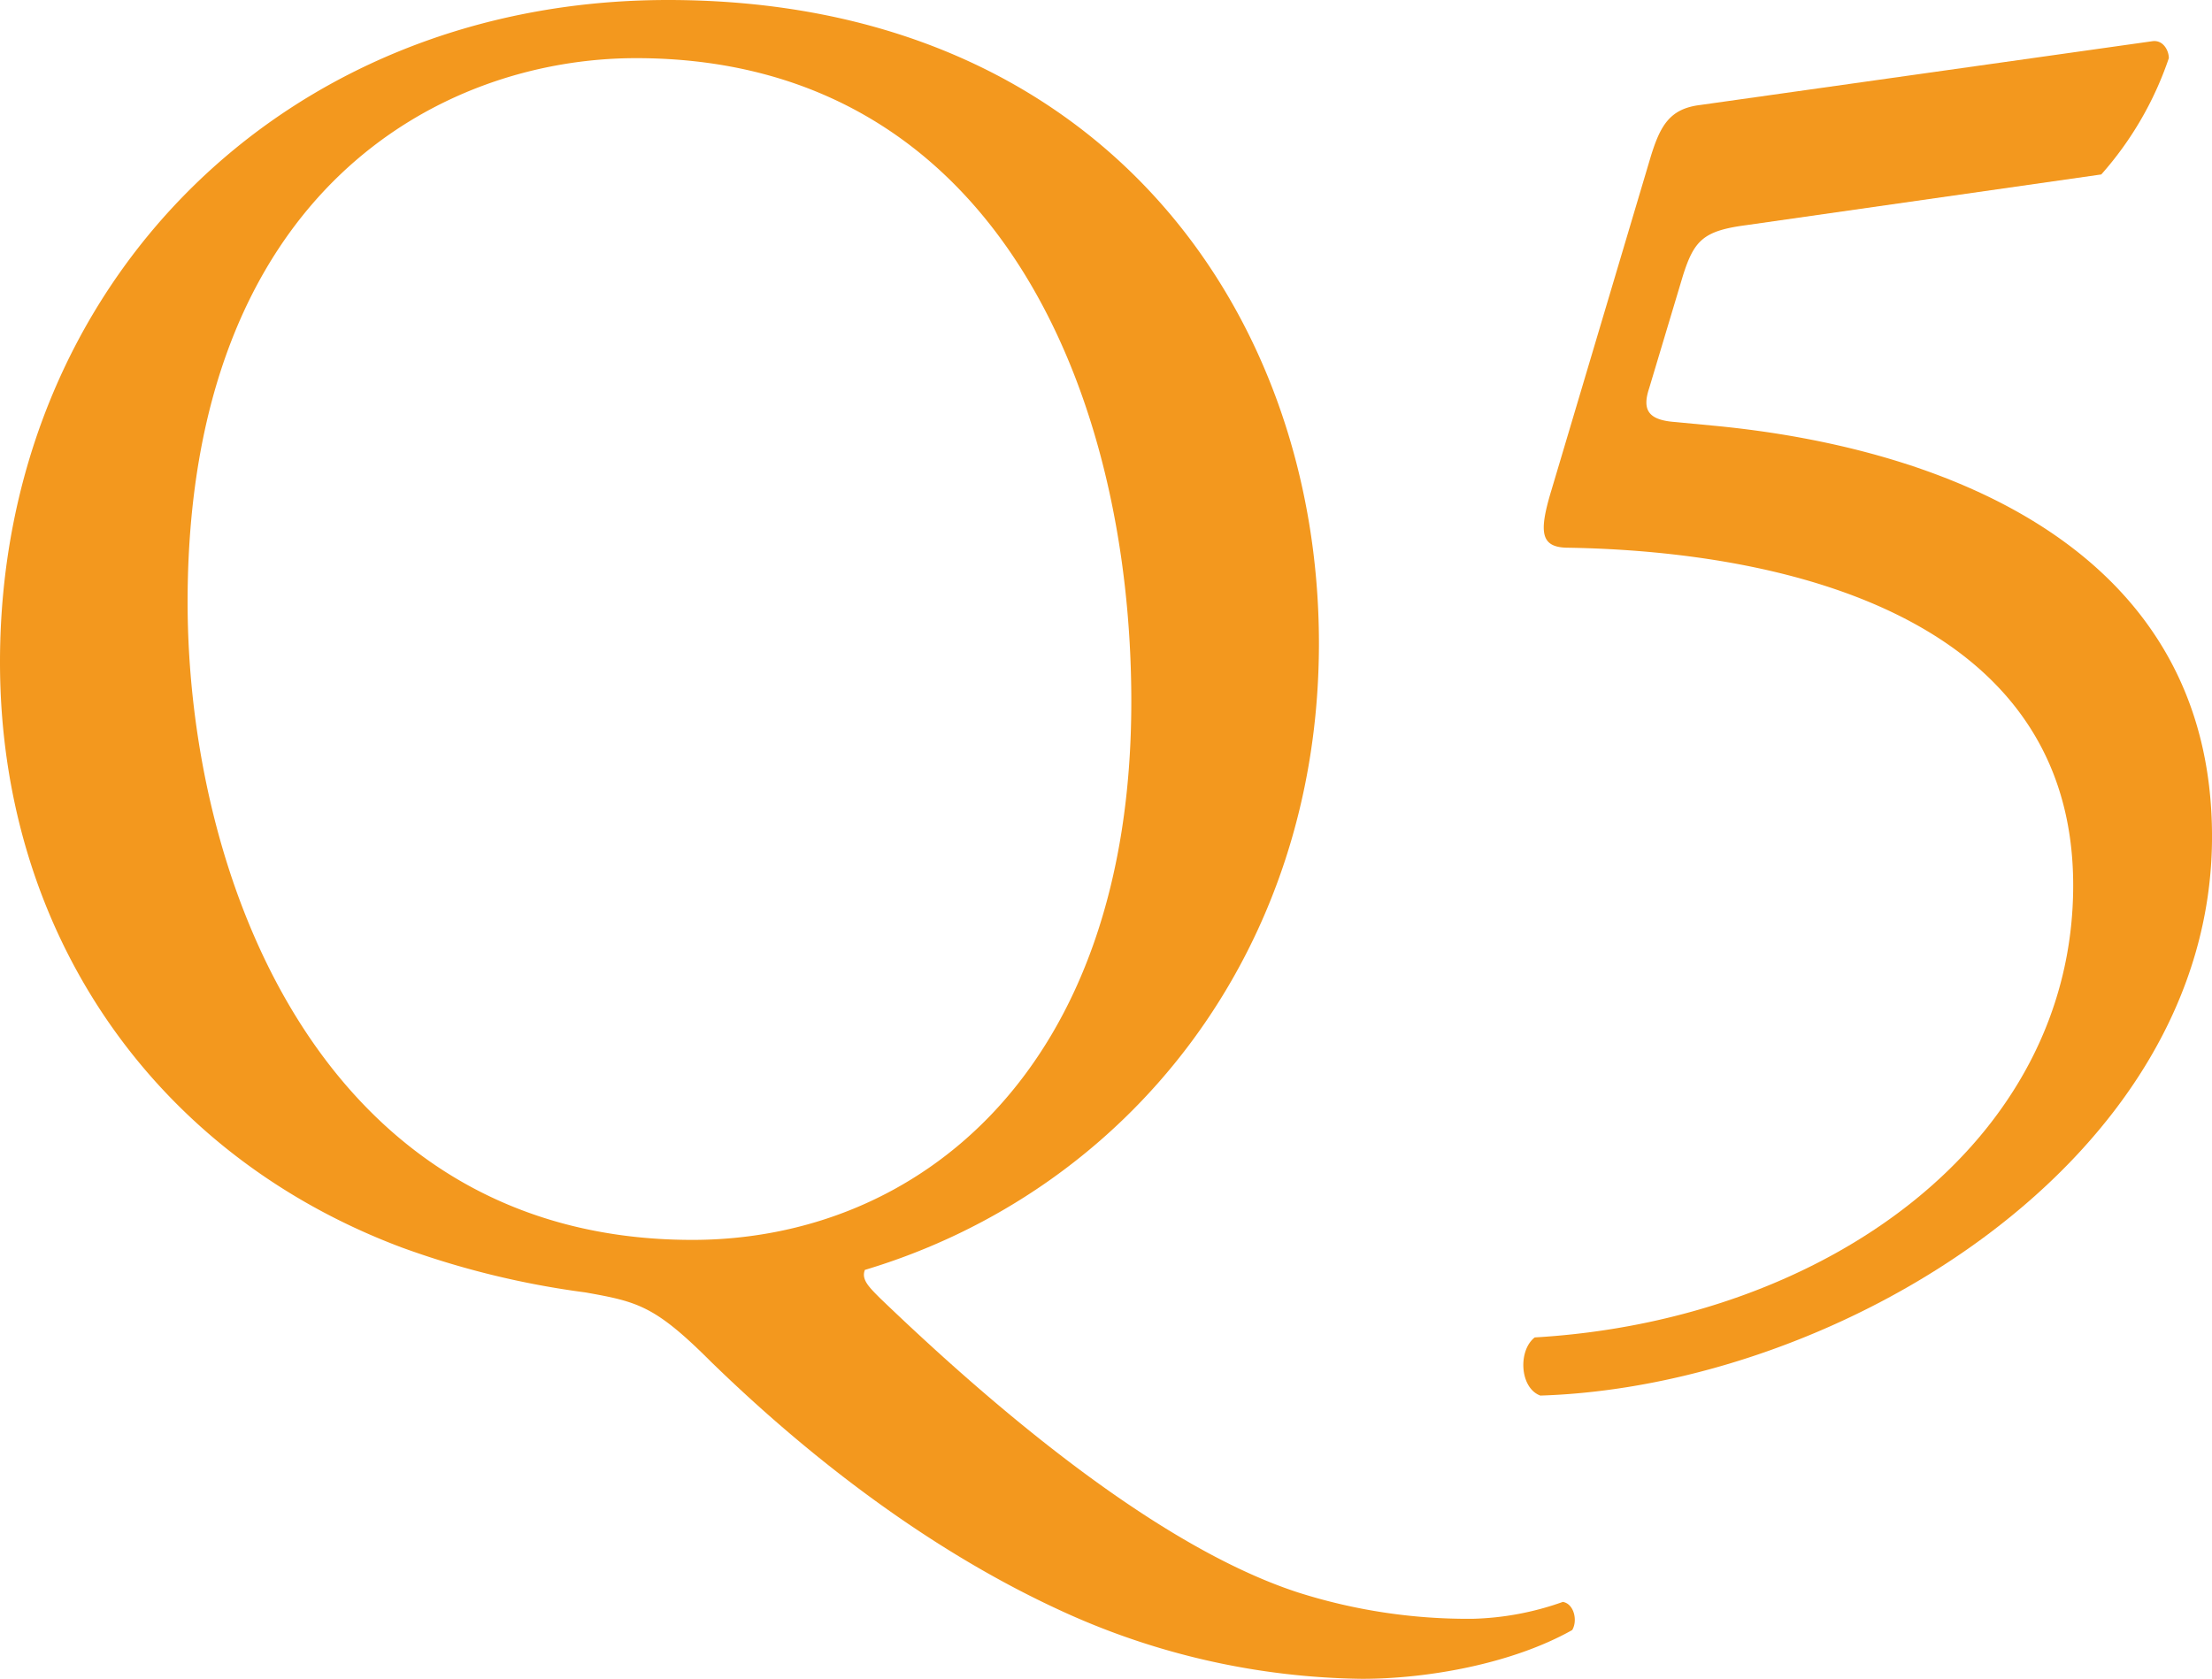
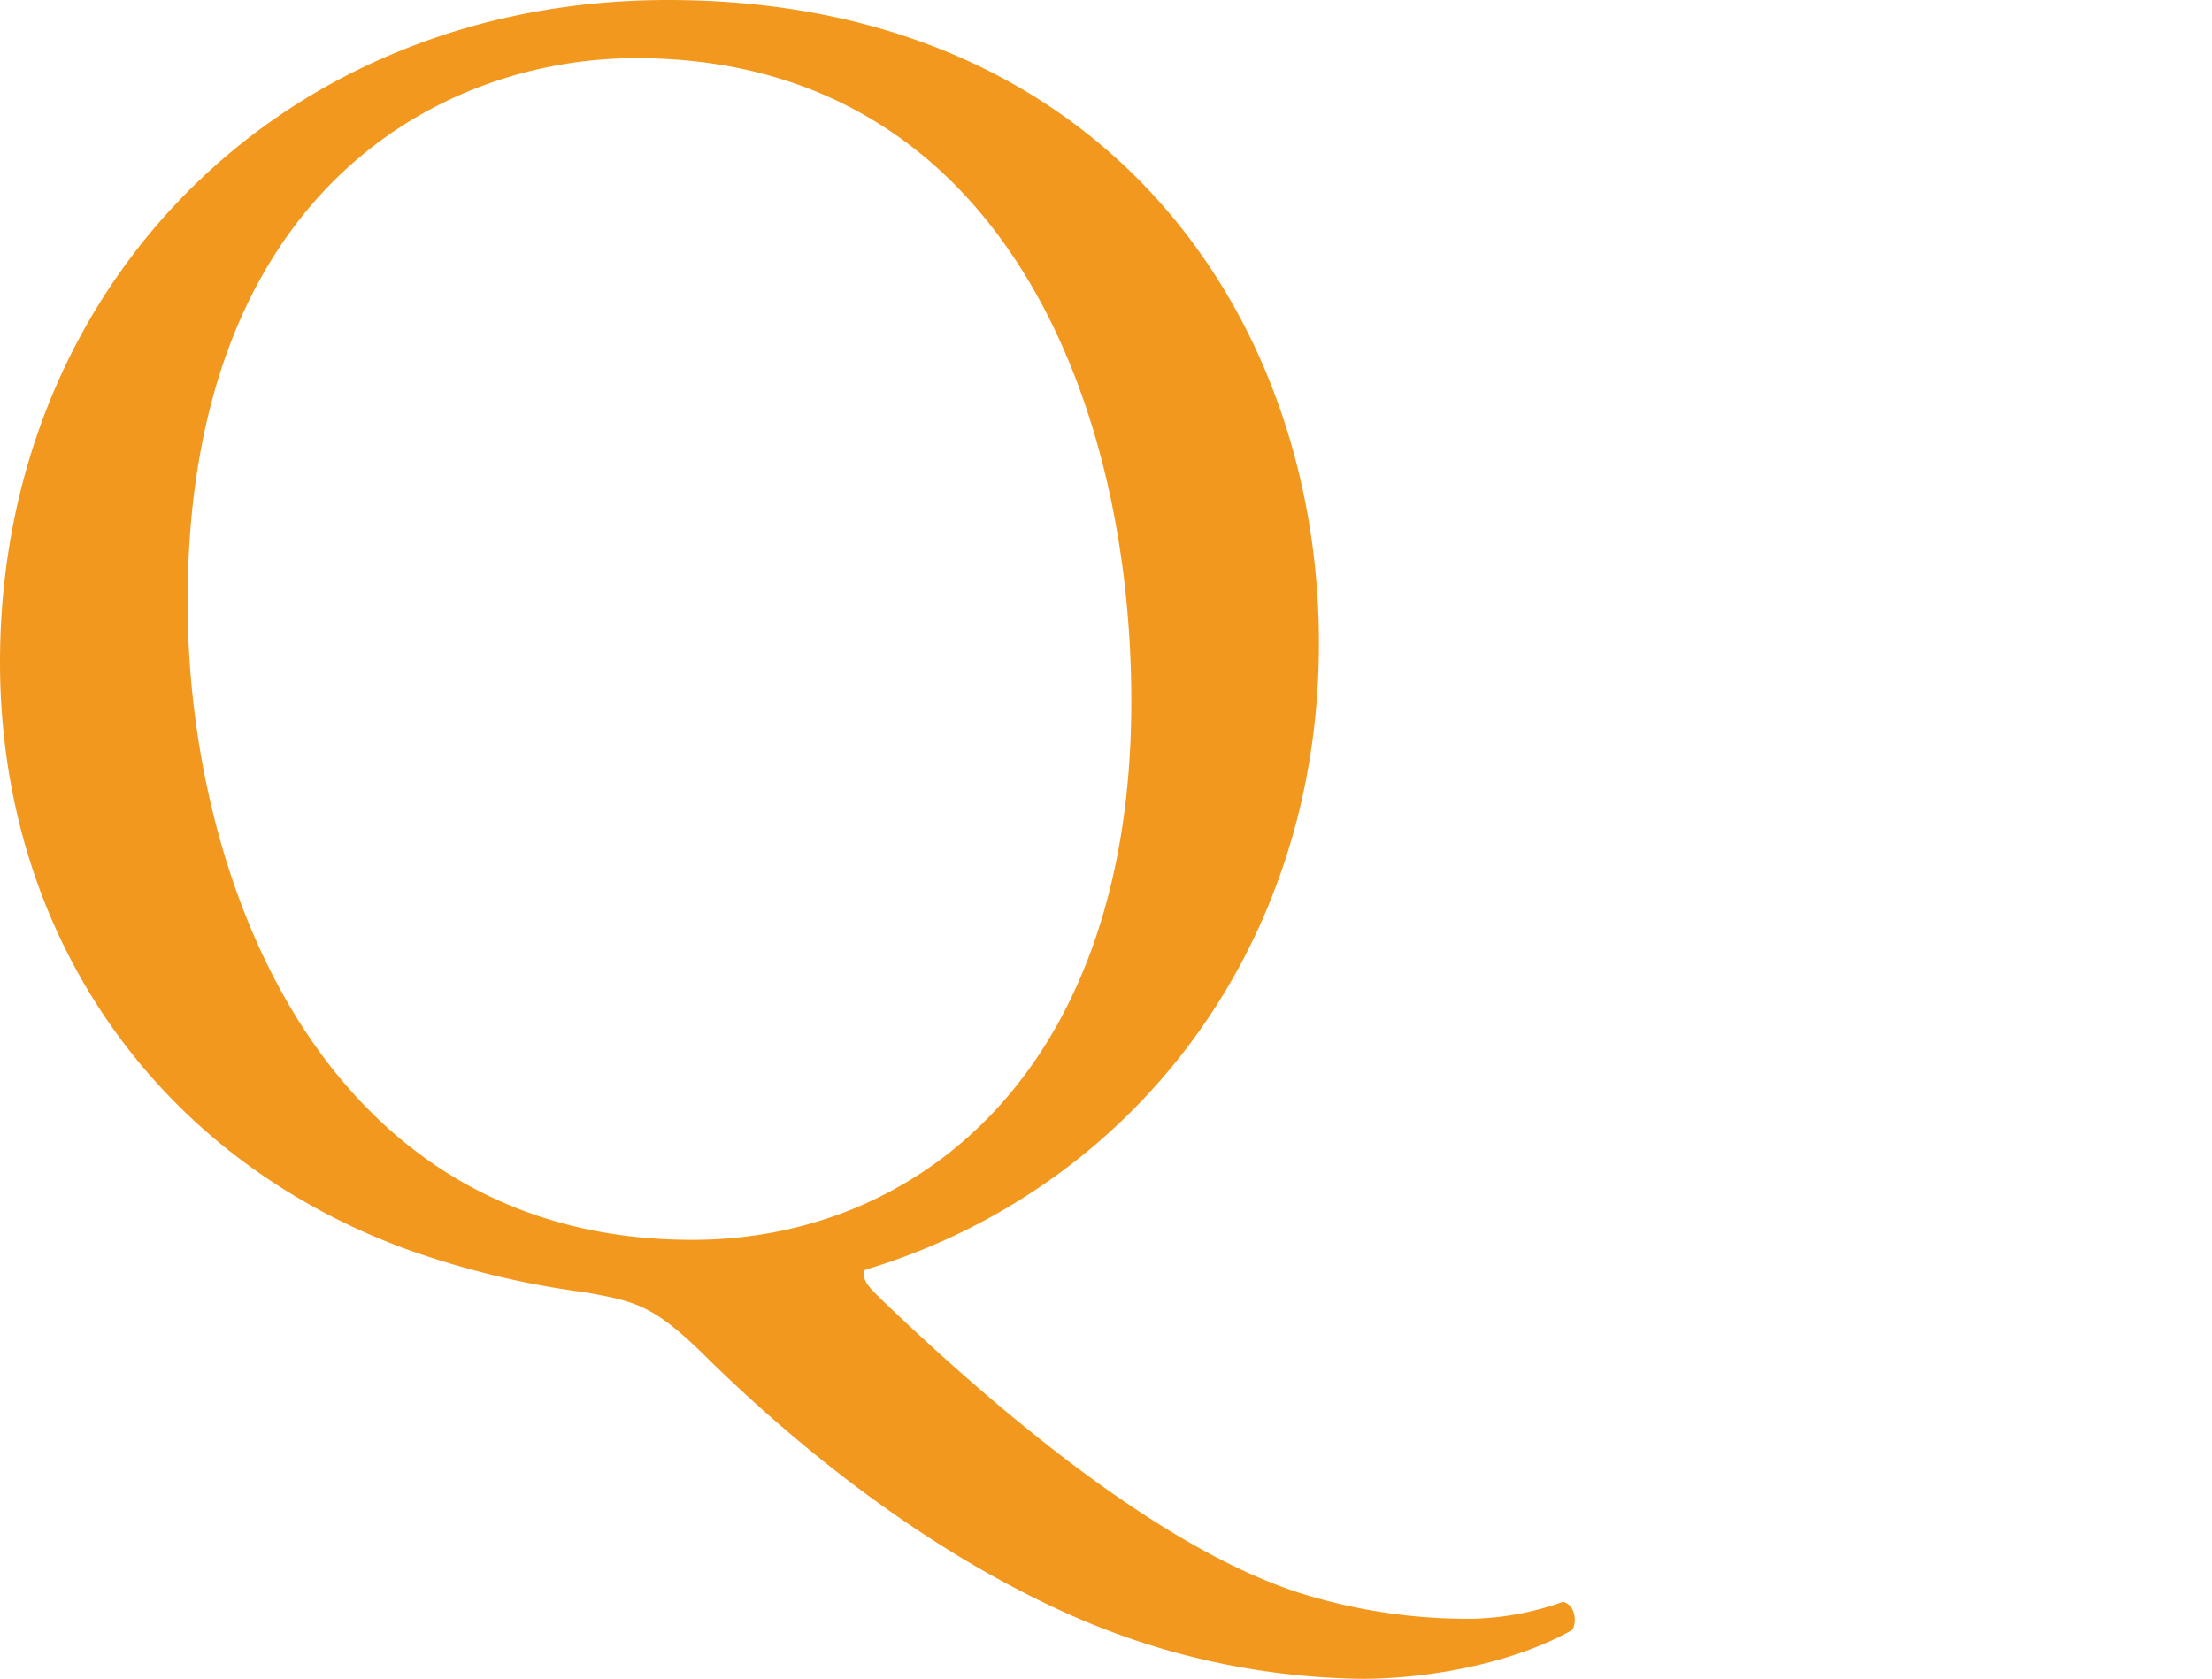
<svg xmlns="http://www.w3.org/2000/svg" width="165.06" height="125.3" viewBox="0 0 165.06 125.3">
  <title>q5</title>
  <g id="a5e87613-2def-41fe-a4eb-d31dc9e51790" data-name="レイヤー 2">
    <g id="aa0c60c8-4248-4971-a4c8-b7ecda417d30" data-name="POP-1">
      <g>
        <path d="M98.419,48.02c0,23.1-14.279,40.88-33.88,46.76-.28.7.28,1.26,1.12,2.1,7.14,6.86,20.02,18.34,31.22,21.98a41.807,41.807,0,0,0,13.02,1.96,21.584,21.584,0,0,0,6.72-1.26c.84.14,1.12,1.4.7,2.1-4.48,2.52-10.78,3.64-15.681,3.64a55.239,55.239,0,0,1-22.68-5.18c-11.48-5.32-20.72-13.44-25.899-18.48-4.2-4.2-5.46-4.48-9.38-5.18A64.443,64.443,0,0,1,29.959,93.1C11.34,86.1,0,69.44,0,49.42,0,21.42,20.999,0,49.839,0,82.179,0,98.419,23.38,98.419,48.02Zm-14,4.34c0-23.1-10.22-48.02-36.96-48.02-14.56,0-33.46,9.94-33.46,40.6,0,20.72,10.08,47.6,37.66,47.6C68.459,92.54,84.419,79.94,84.419,52.36Z" fill="#f3981e" />
-         <path d="M123.199,11.62c.7-2.24,1.4-3.5,3.64-3.78l33.74-4.76c.84-.14,1.26.7,1.26,1.26a25.297,25.297,0,0,1-5.04,8.68l-26.46,3.78c-3.22.42-3.92,1.12-4.76,3.78l-2.519,8.4c-.561,1.68,0,2.38,1.96,2.52l2.94.28c17.5,1.68,37.101,9.38,37.101,30.66,0,24.22-27.86,41.02-50.12,41.72-1.54-.56-1.68-3.36-.42-4.34,21.7-1.26,40.18-14.56,40.18-33.74,0-19.88-21.14-24.92-37.66-25.2-2.1,0-2.239-1.12-1.26-4.34Z" fill="#f3981e" />
      </g>
    </g>
  </g>
</svg>